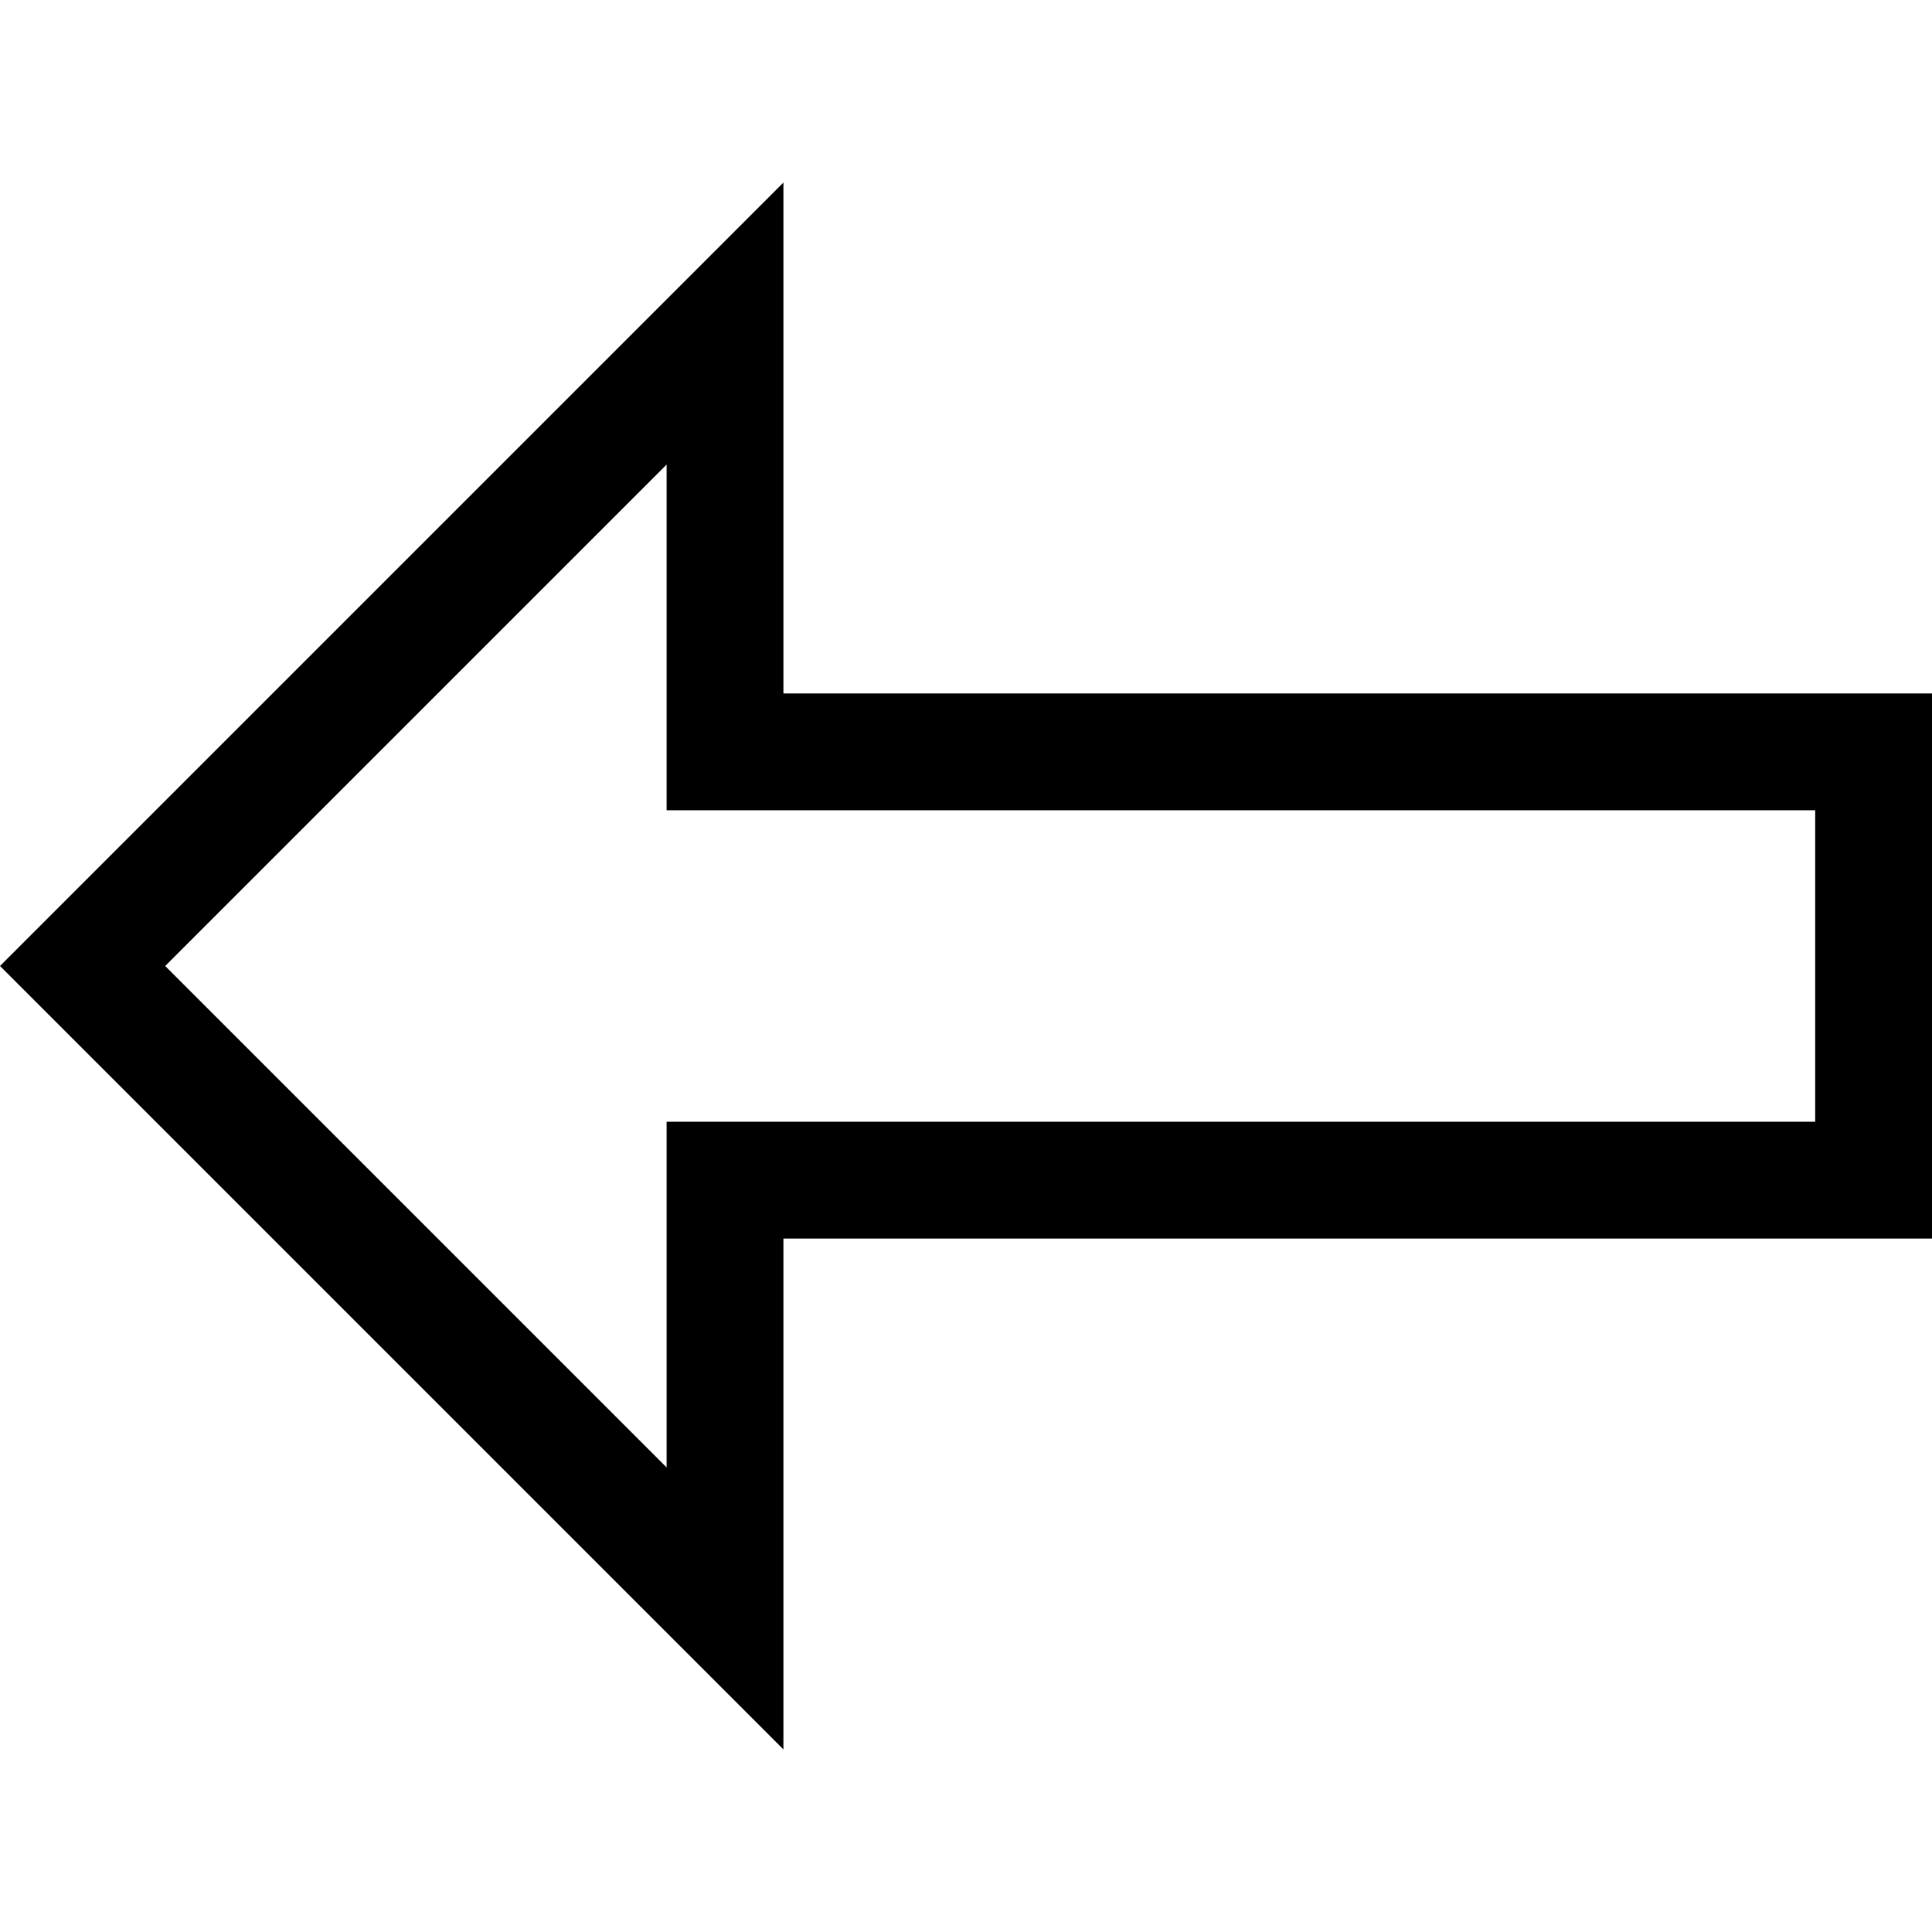
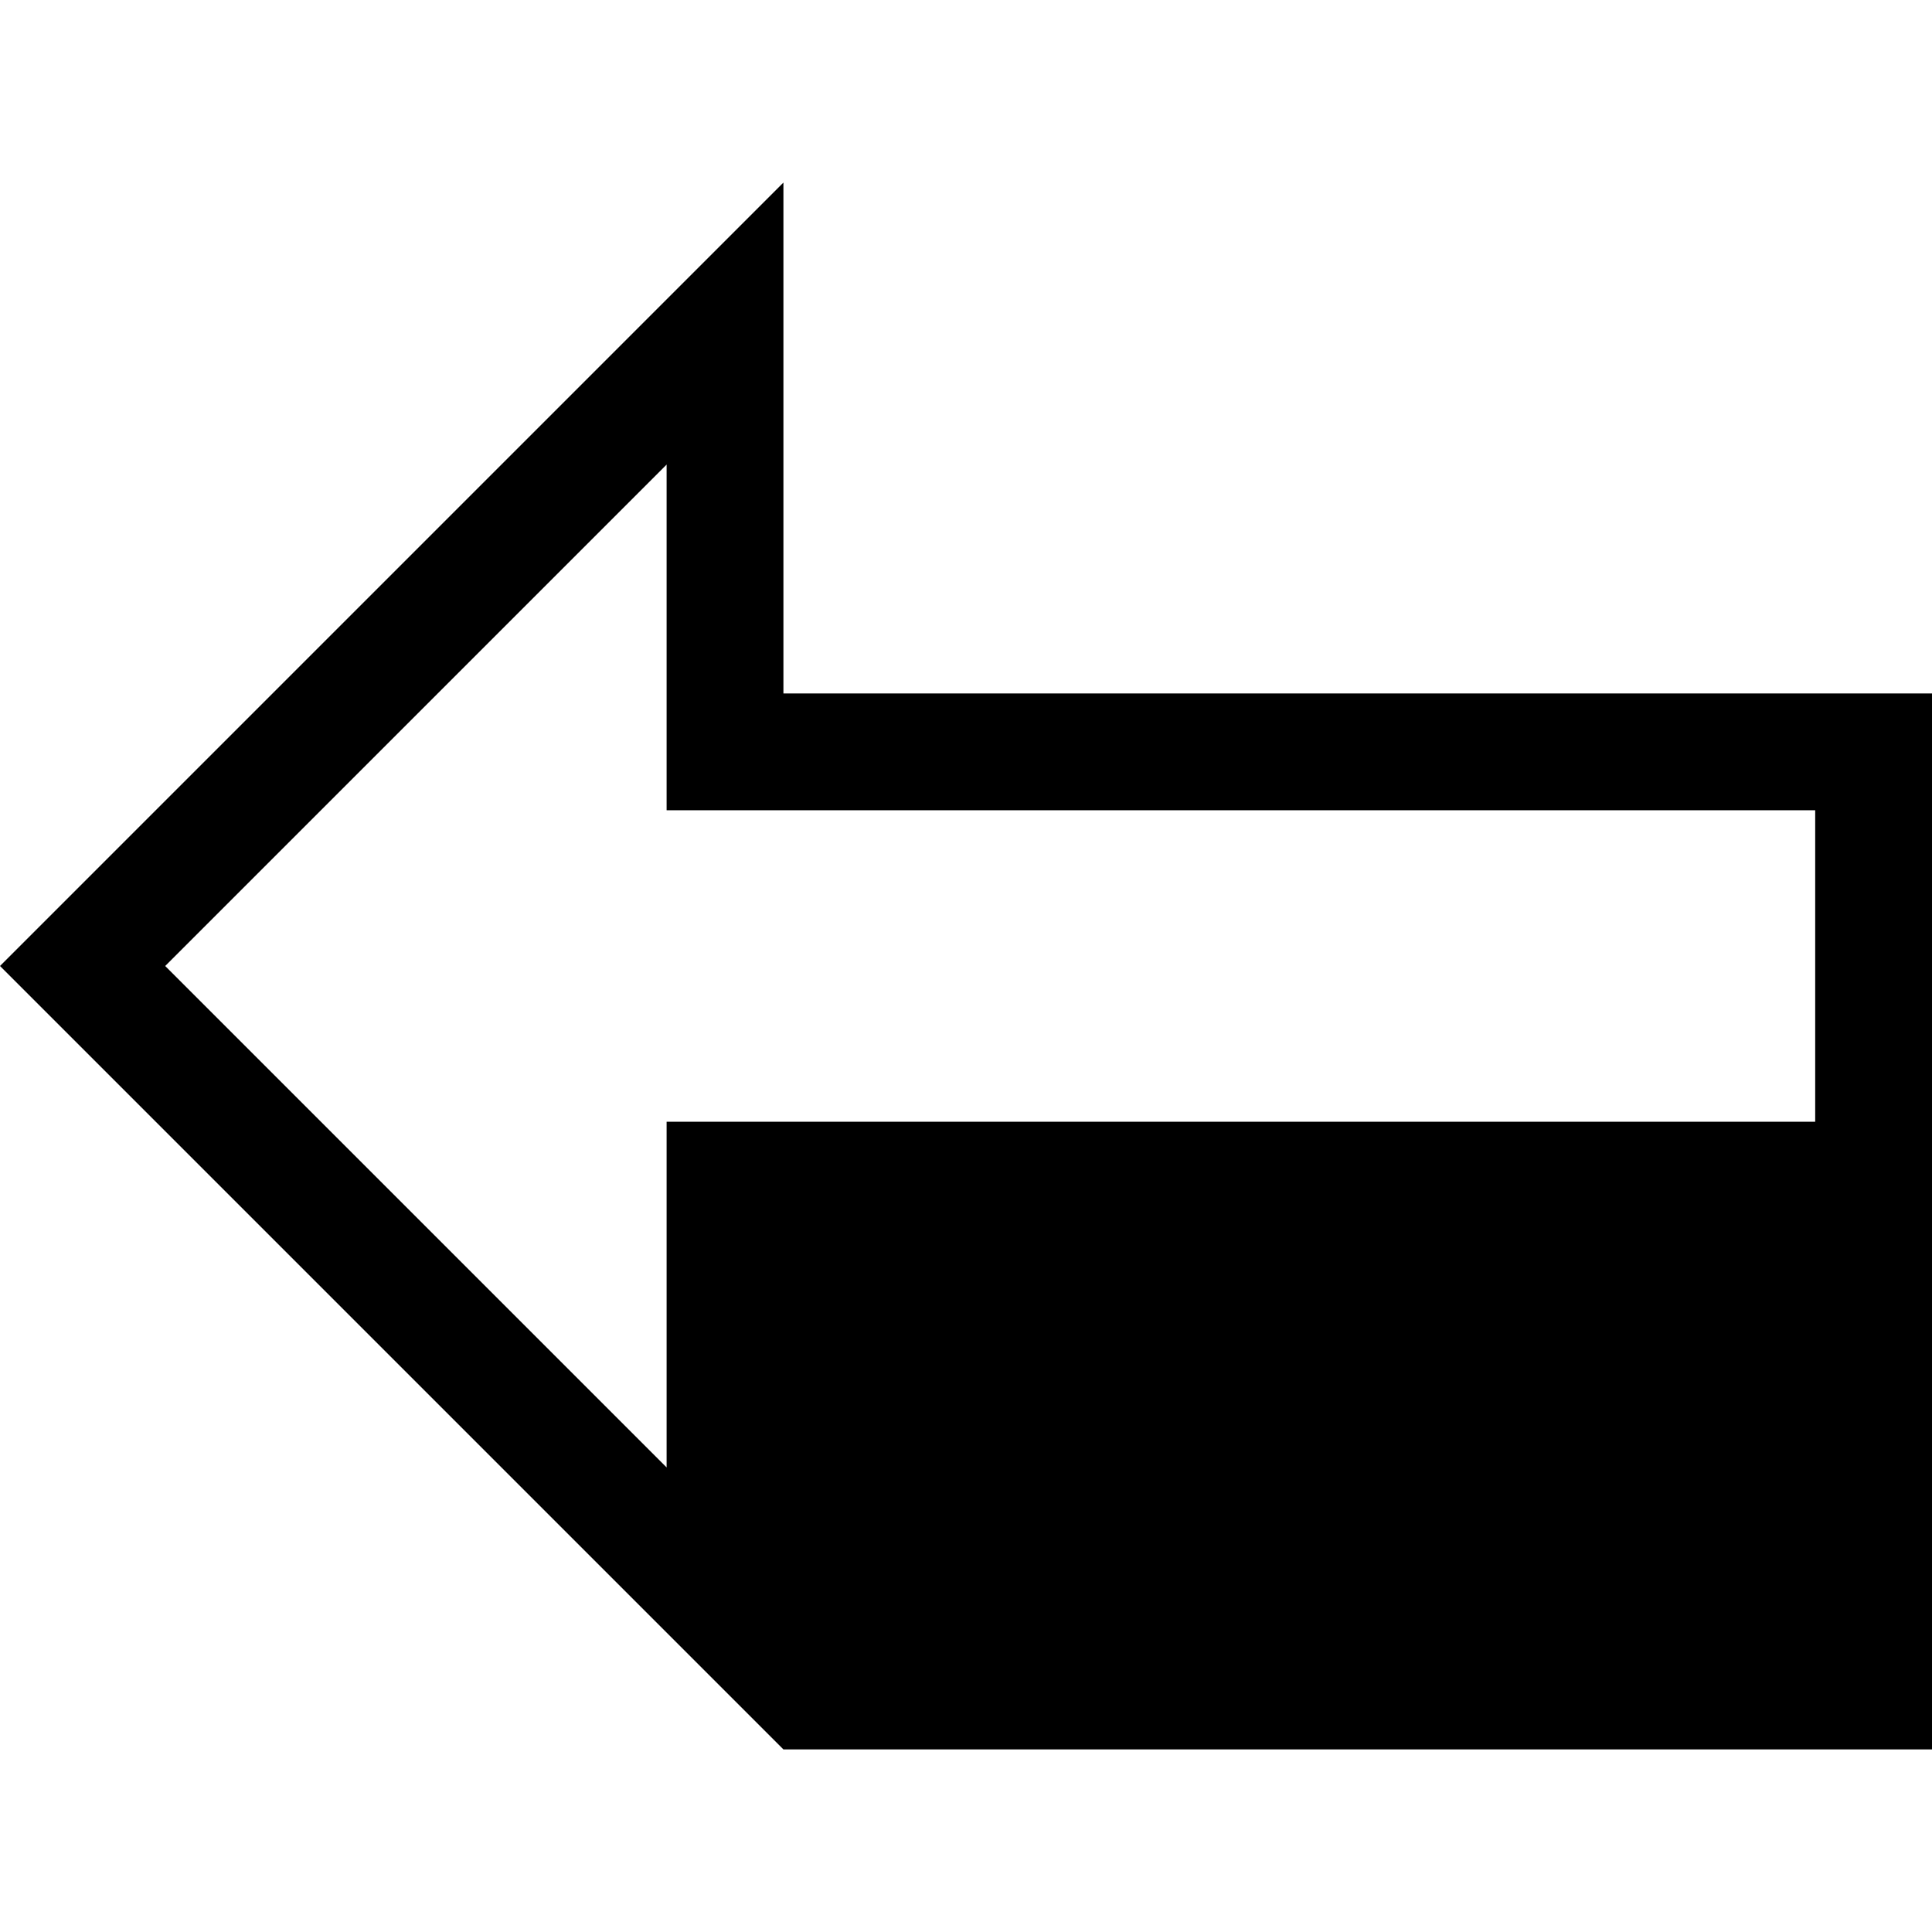
<svg xmlns="http://www.w3.org/2000/svg" fill="#000000" height="800px" width="800px" version="1.1" id="Layer_1" viewBox="0 0 512 512" xml:space="preserve">
  <g>
    <g>
-       <path d="M207.615,183.772V48.385L0,255.999l207.615,207.616V328.227H512V183.772H207.615z M481.046,297.272H176.66v91.612    L43.776,255.999L176.66,123.116v91.611h304.385V297.272z" />
+       <path d="M207.615,183.772V48.385L0,255.999l207.615,207.616H512V183.772H207.615z M481.046,297.272H176.66v91.612    L43.776,255.999L176.66,123.116v91.611h304.385V297.272z" />
    </g>
  </g>
</svg>